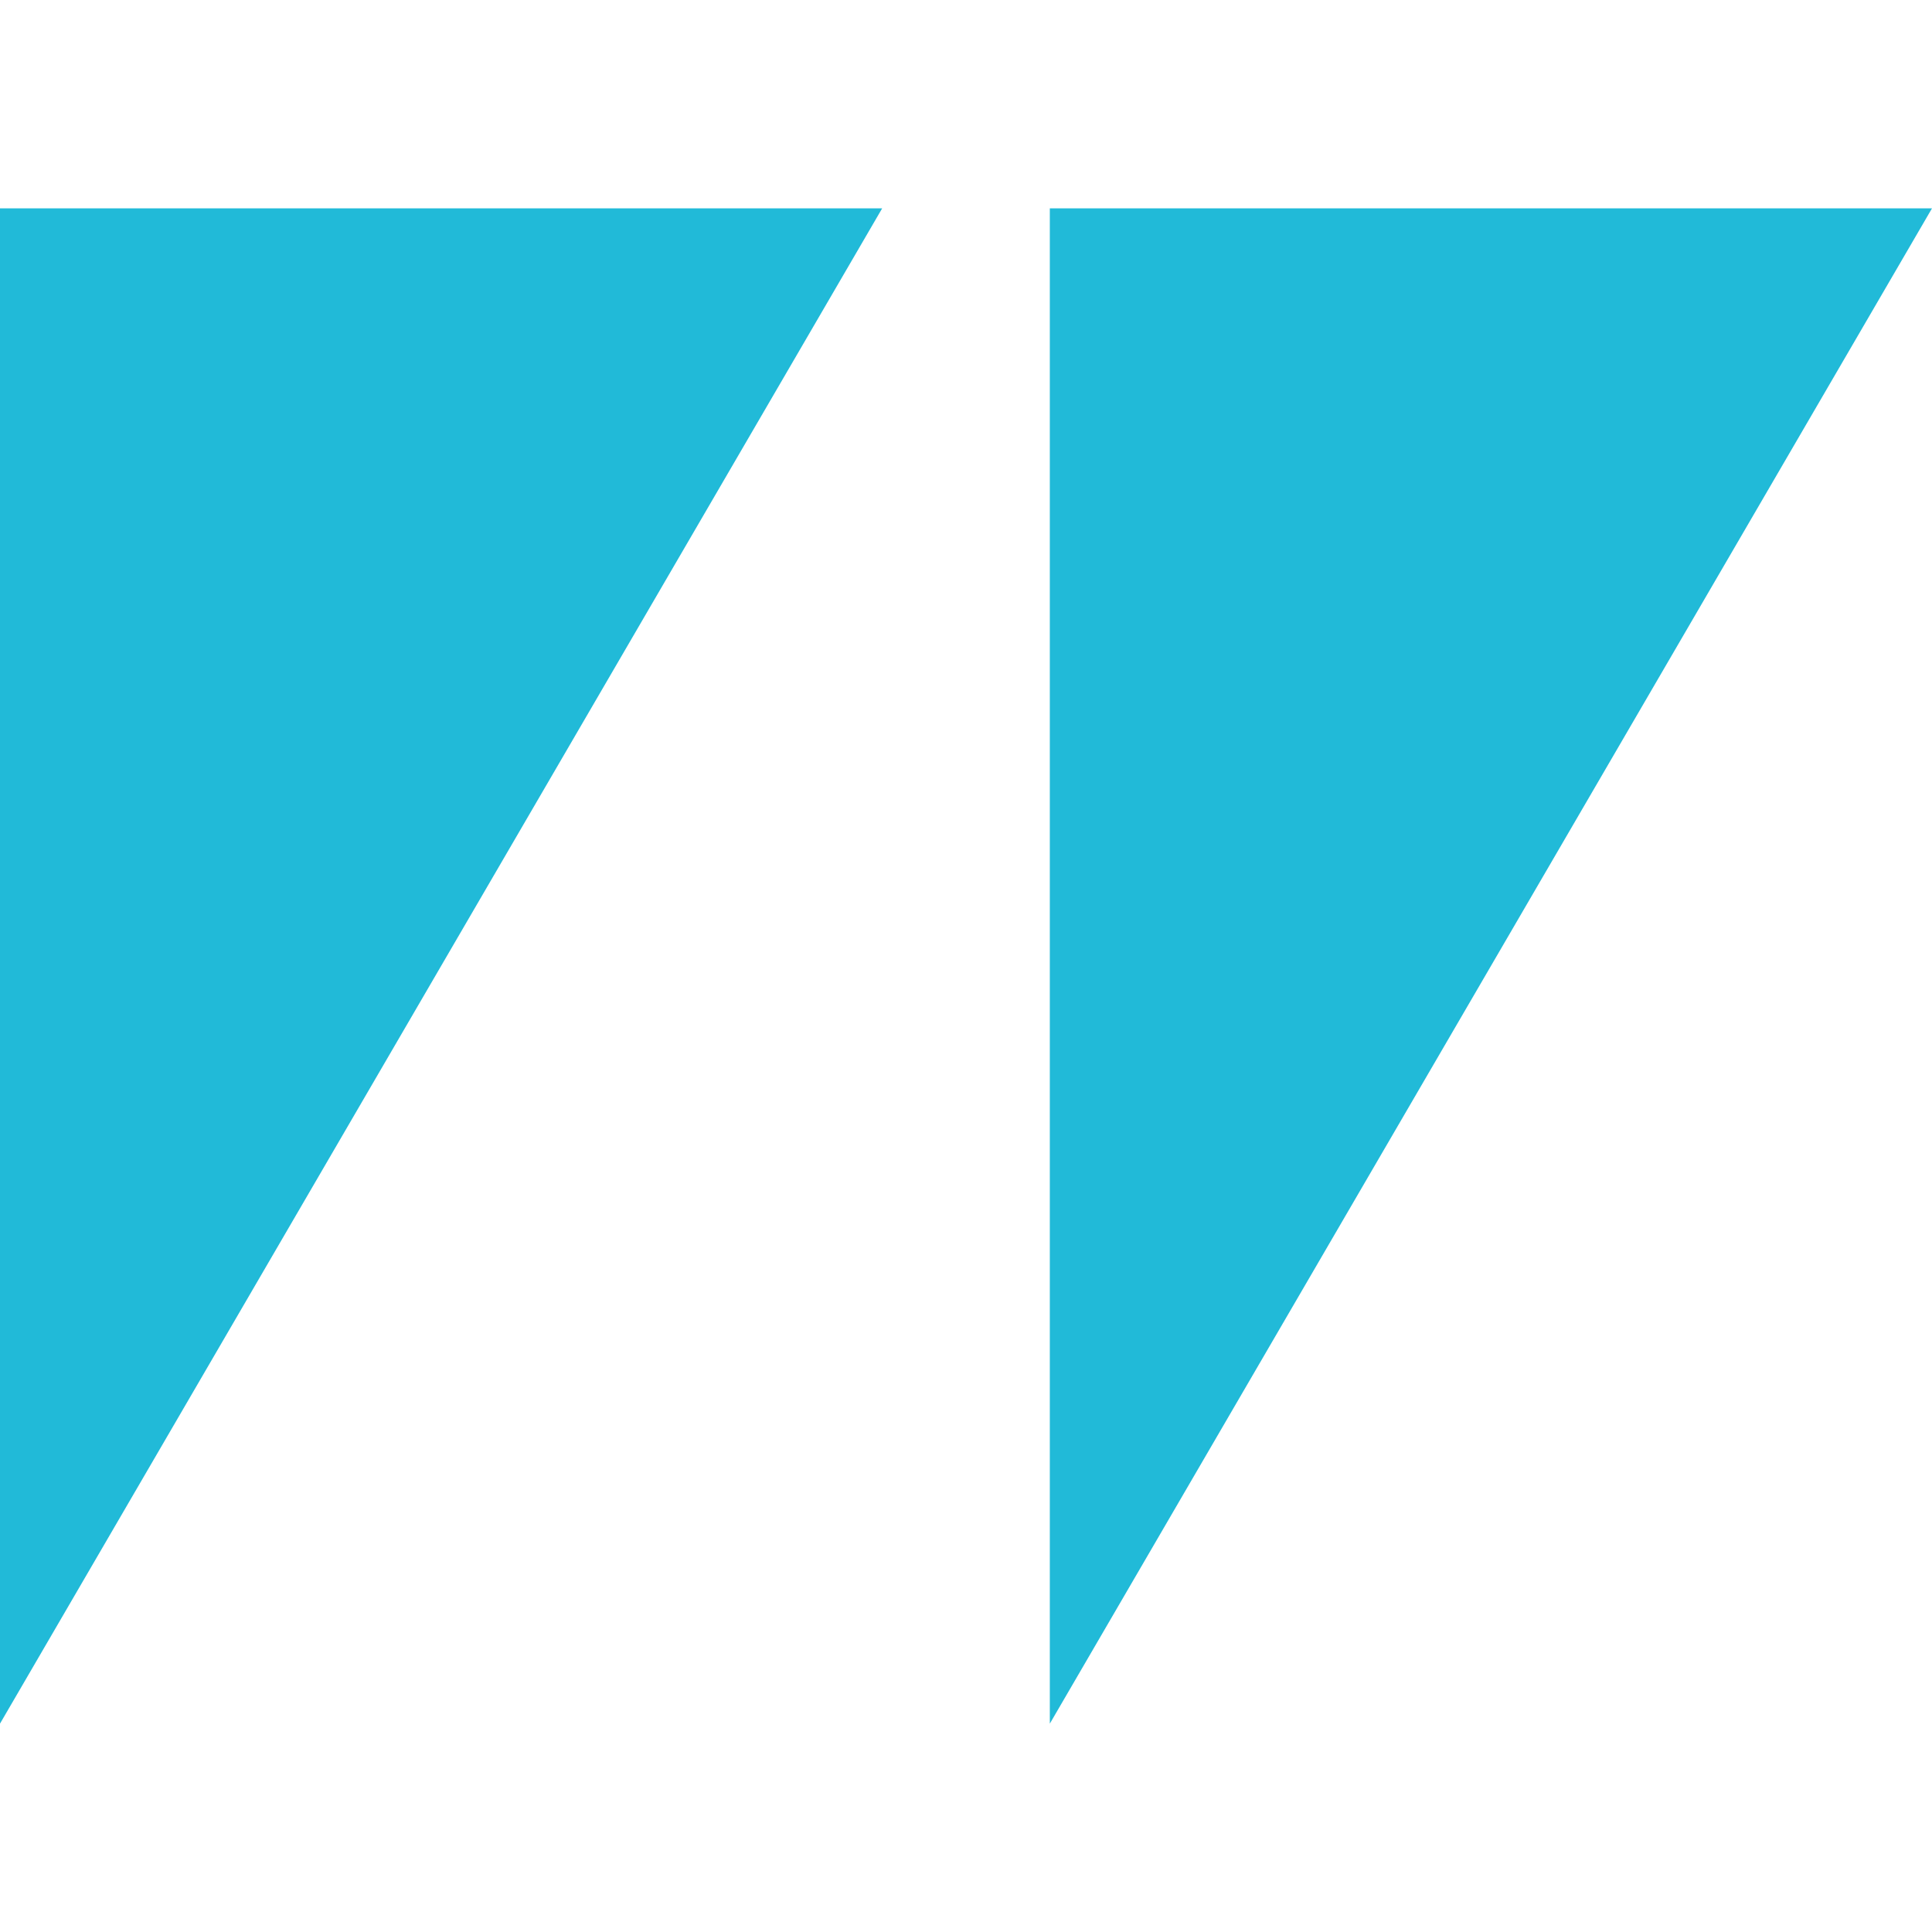
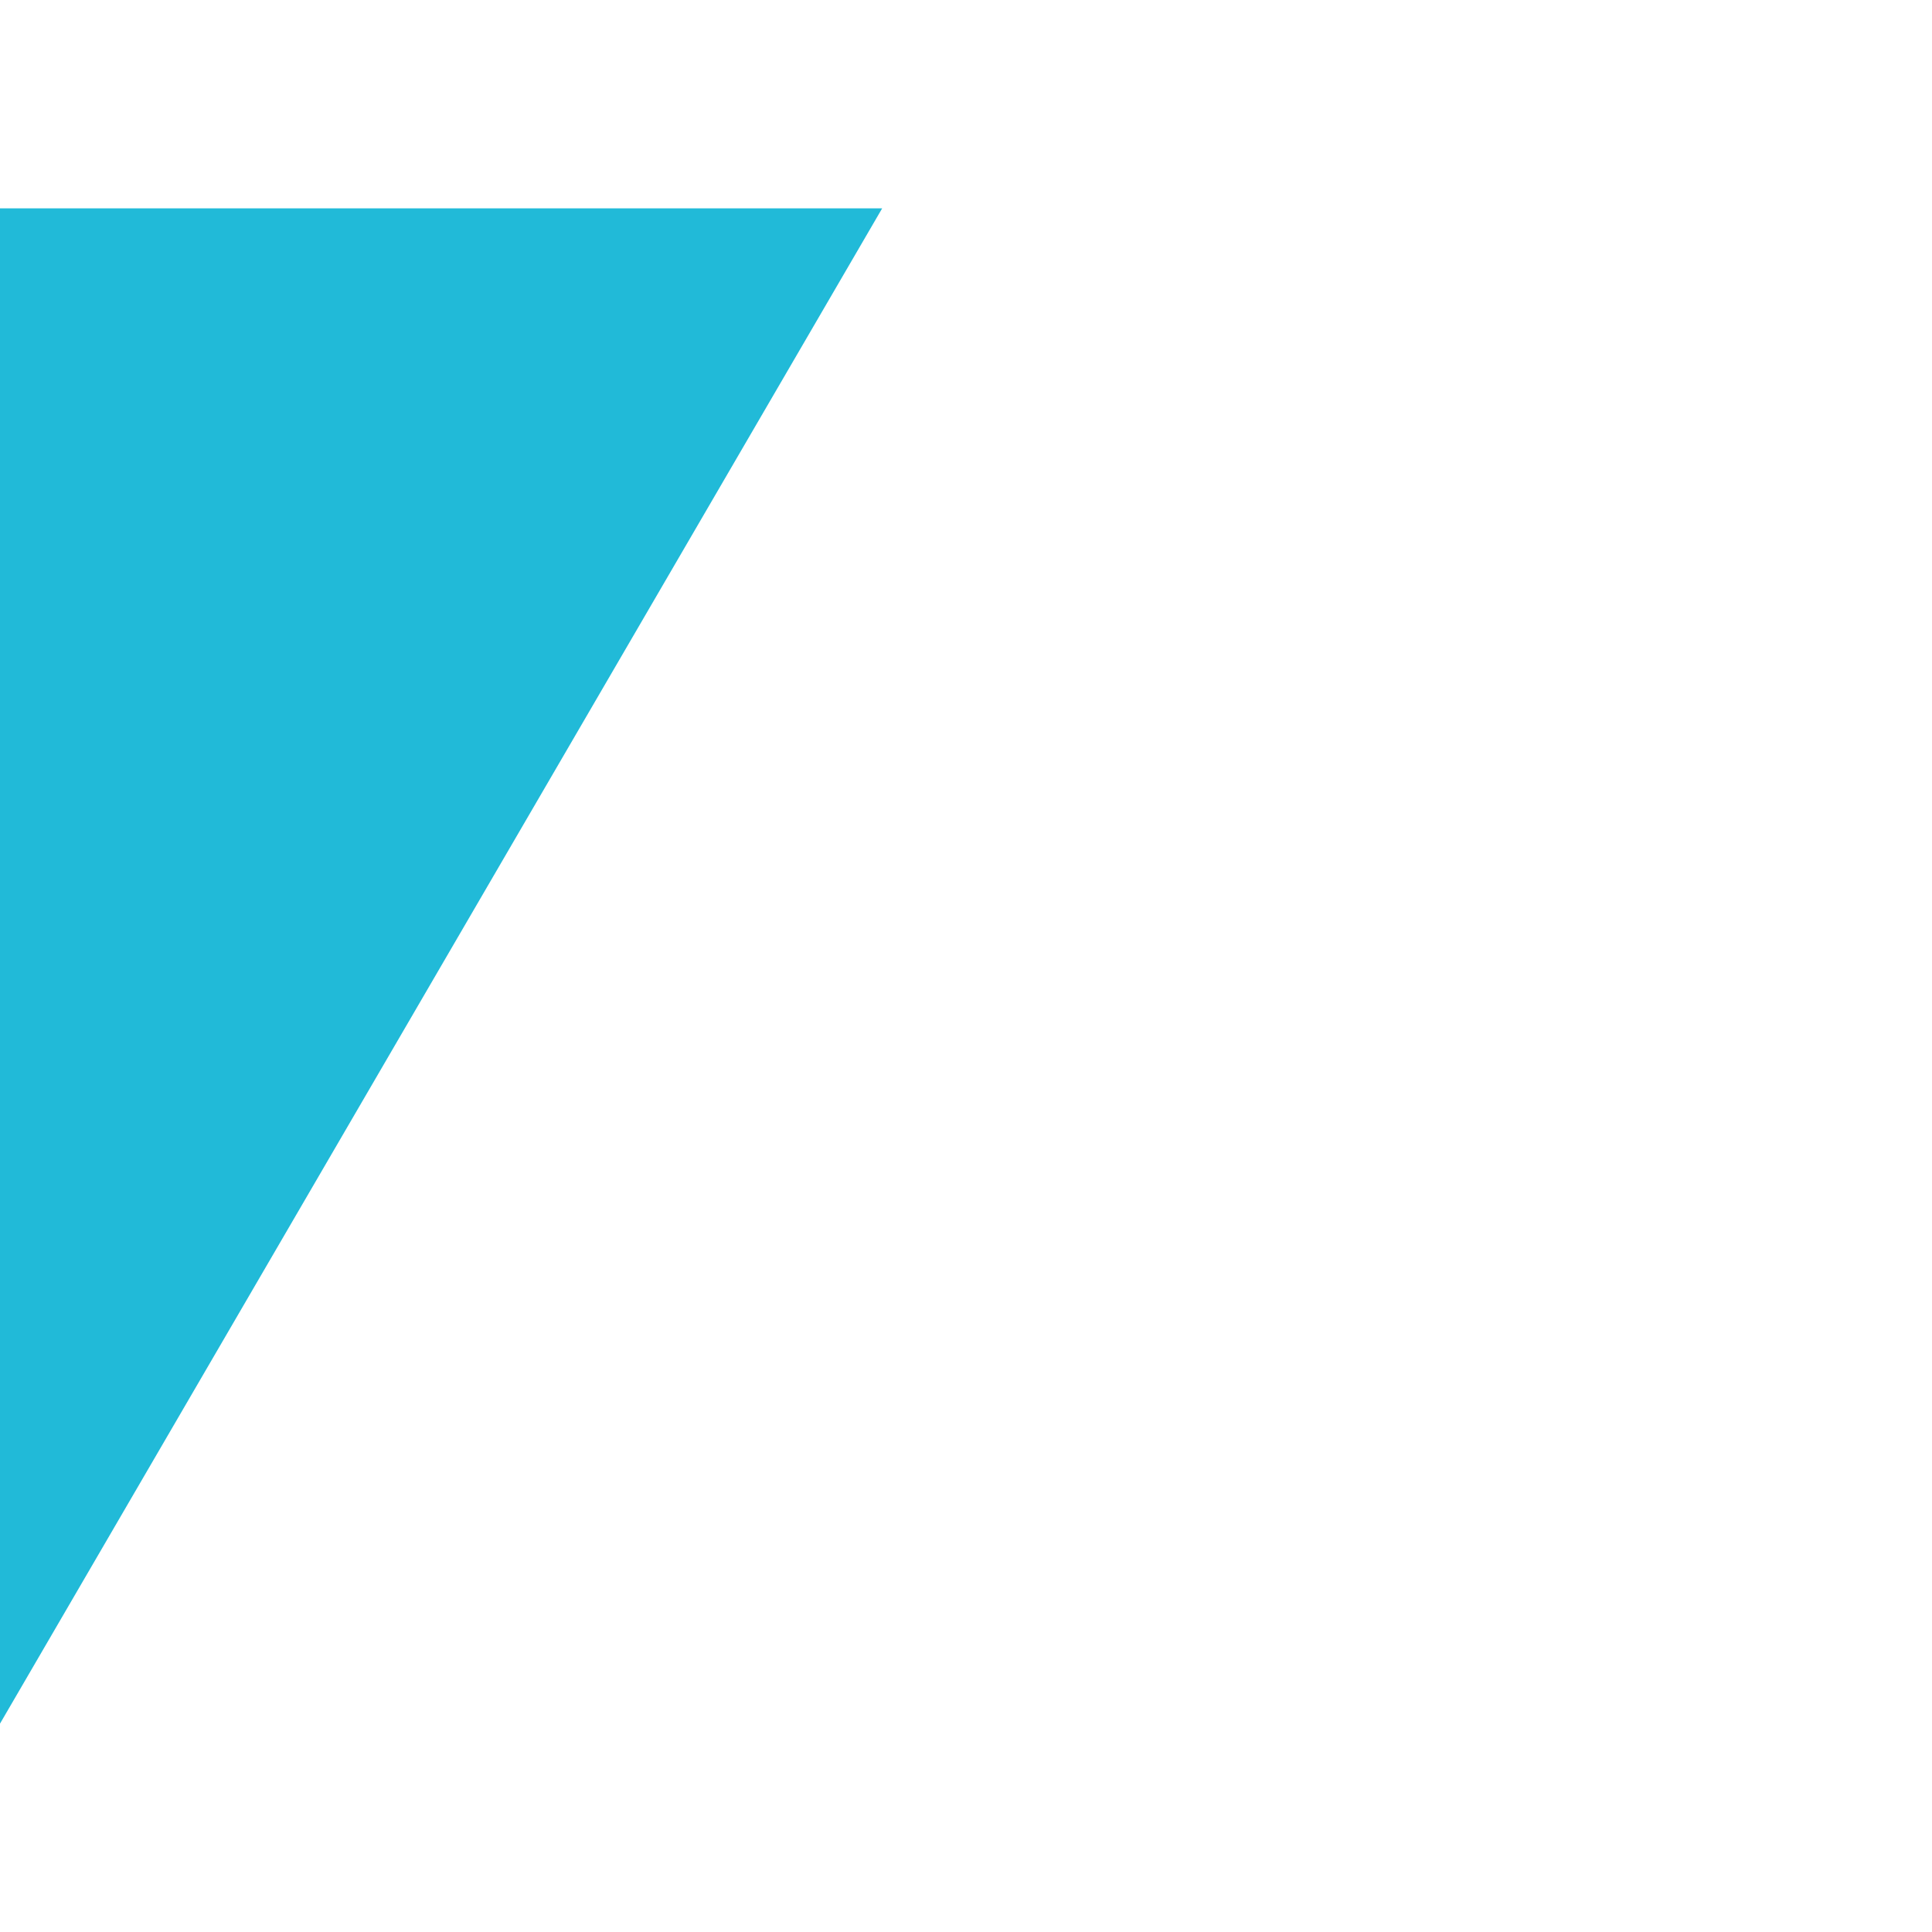
<svg xmlns="http://www.w3.org/2000/svg" preserveAspectRatio="xMidYMid meet" data-bbox="60.8 69 94.012 73.736" viewBox="60.8 69 94.012 73.736" height="200" width="200" data-type="color" role="presentation" aria-hidden="true">
  <defs>
    <style>#comp-laxmgo6t svg [data-color="1"] {fill: #21BAD8;}</style>
  </defs>
  <g>
-     <path fill="#21BAD8" d="M111.885 142.736L154.812 69h-42.927v73.736z" data-color="1" />
    <path fill="#21BAD8" d="M60.8 142.736L103.727 69H60.8v73.736z" data-color="1" />
  </g>
</svg>